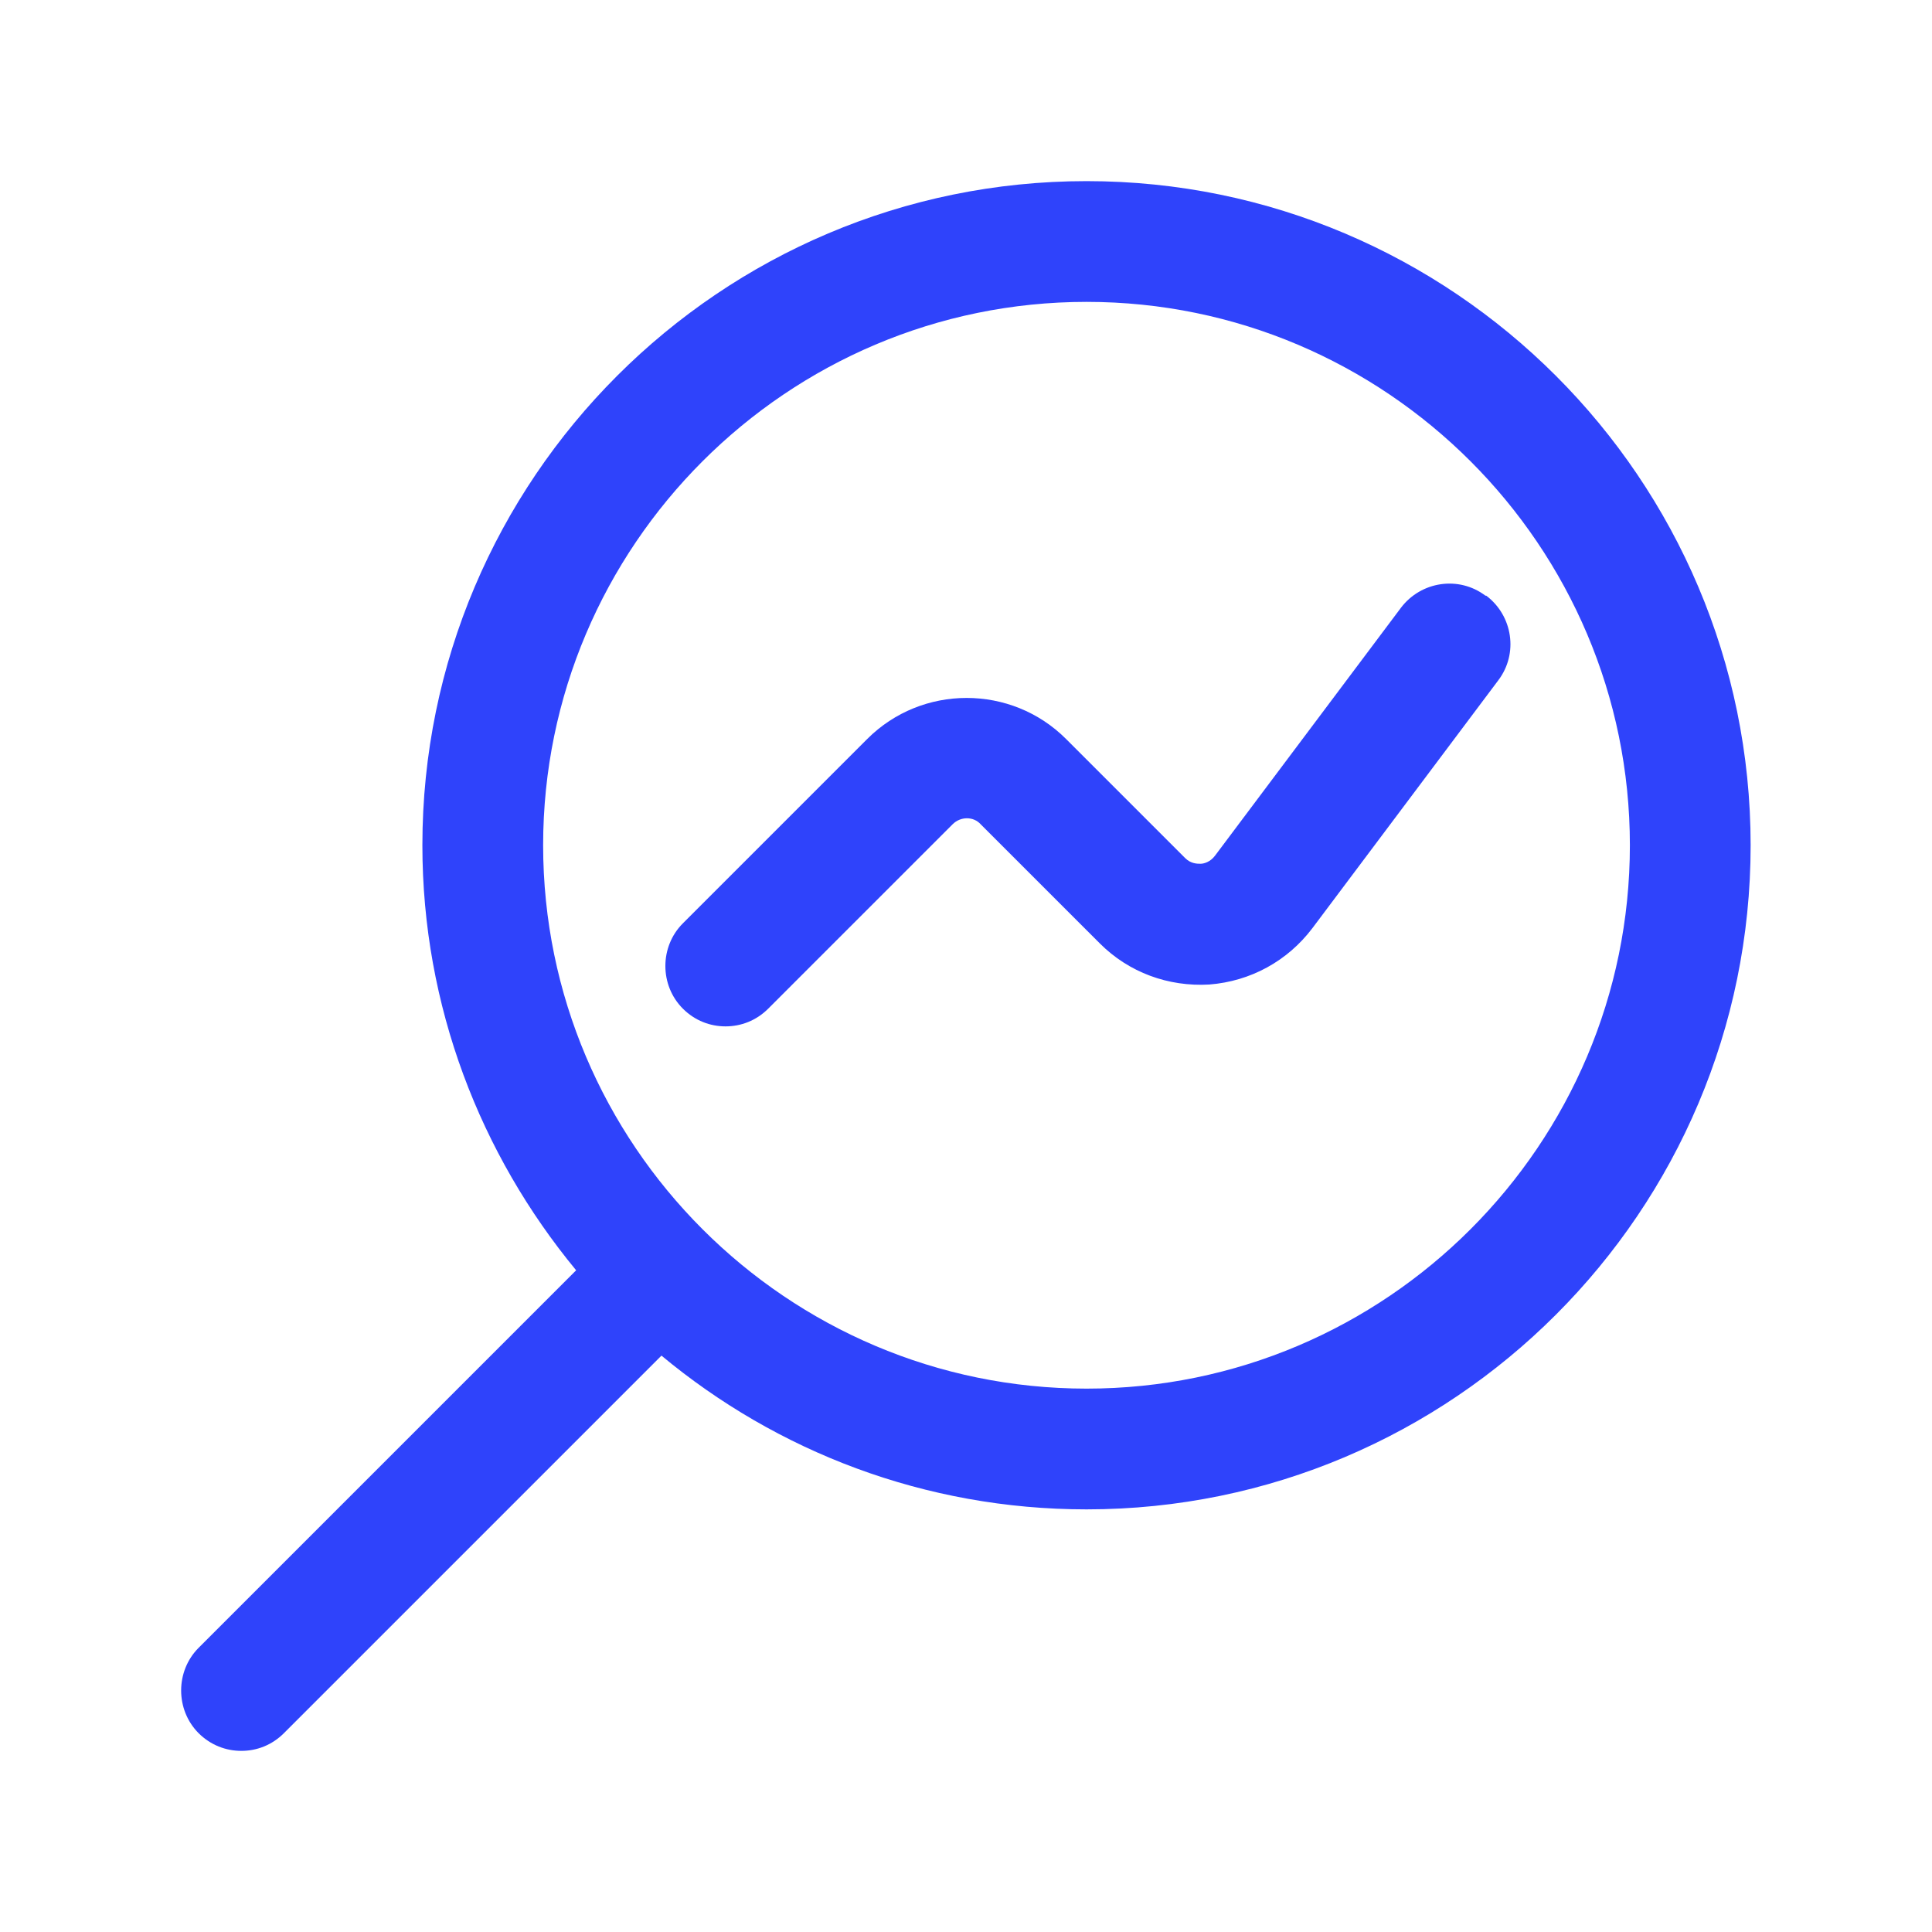
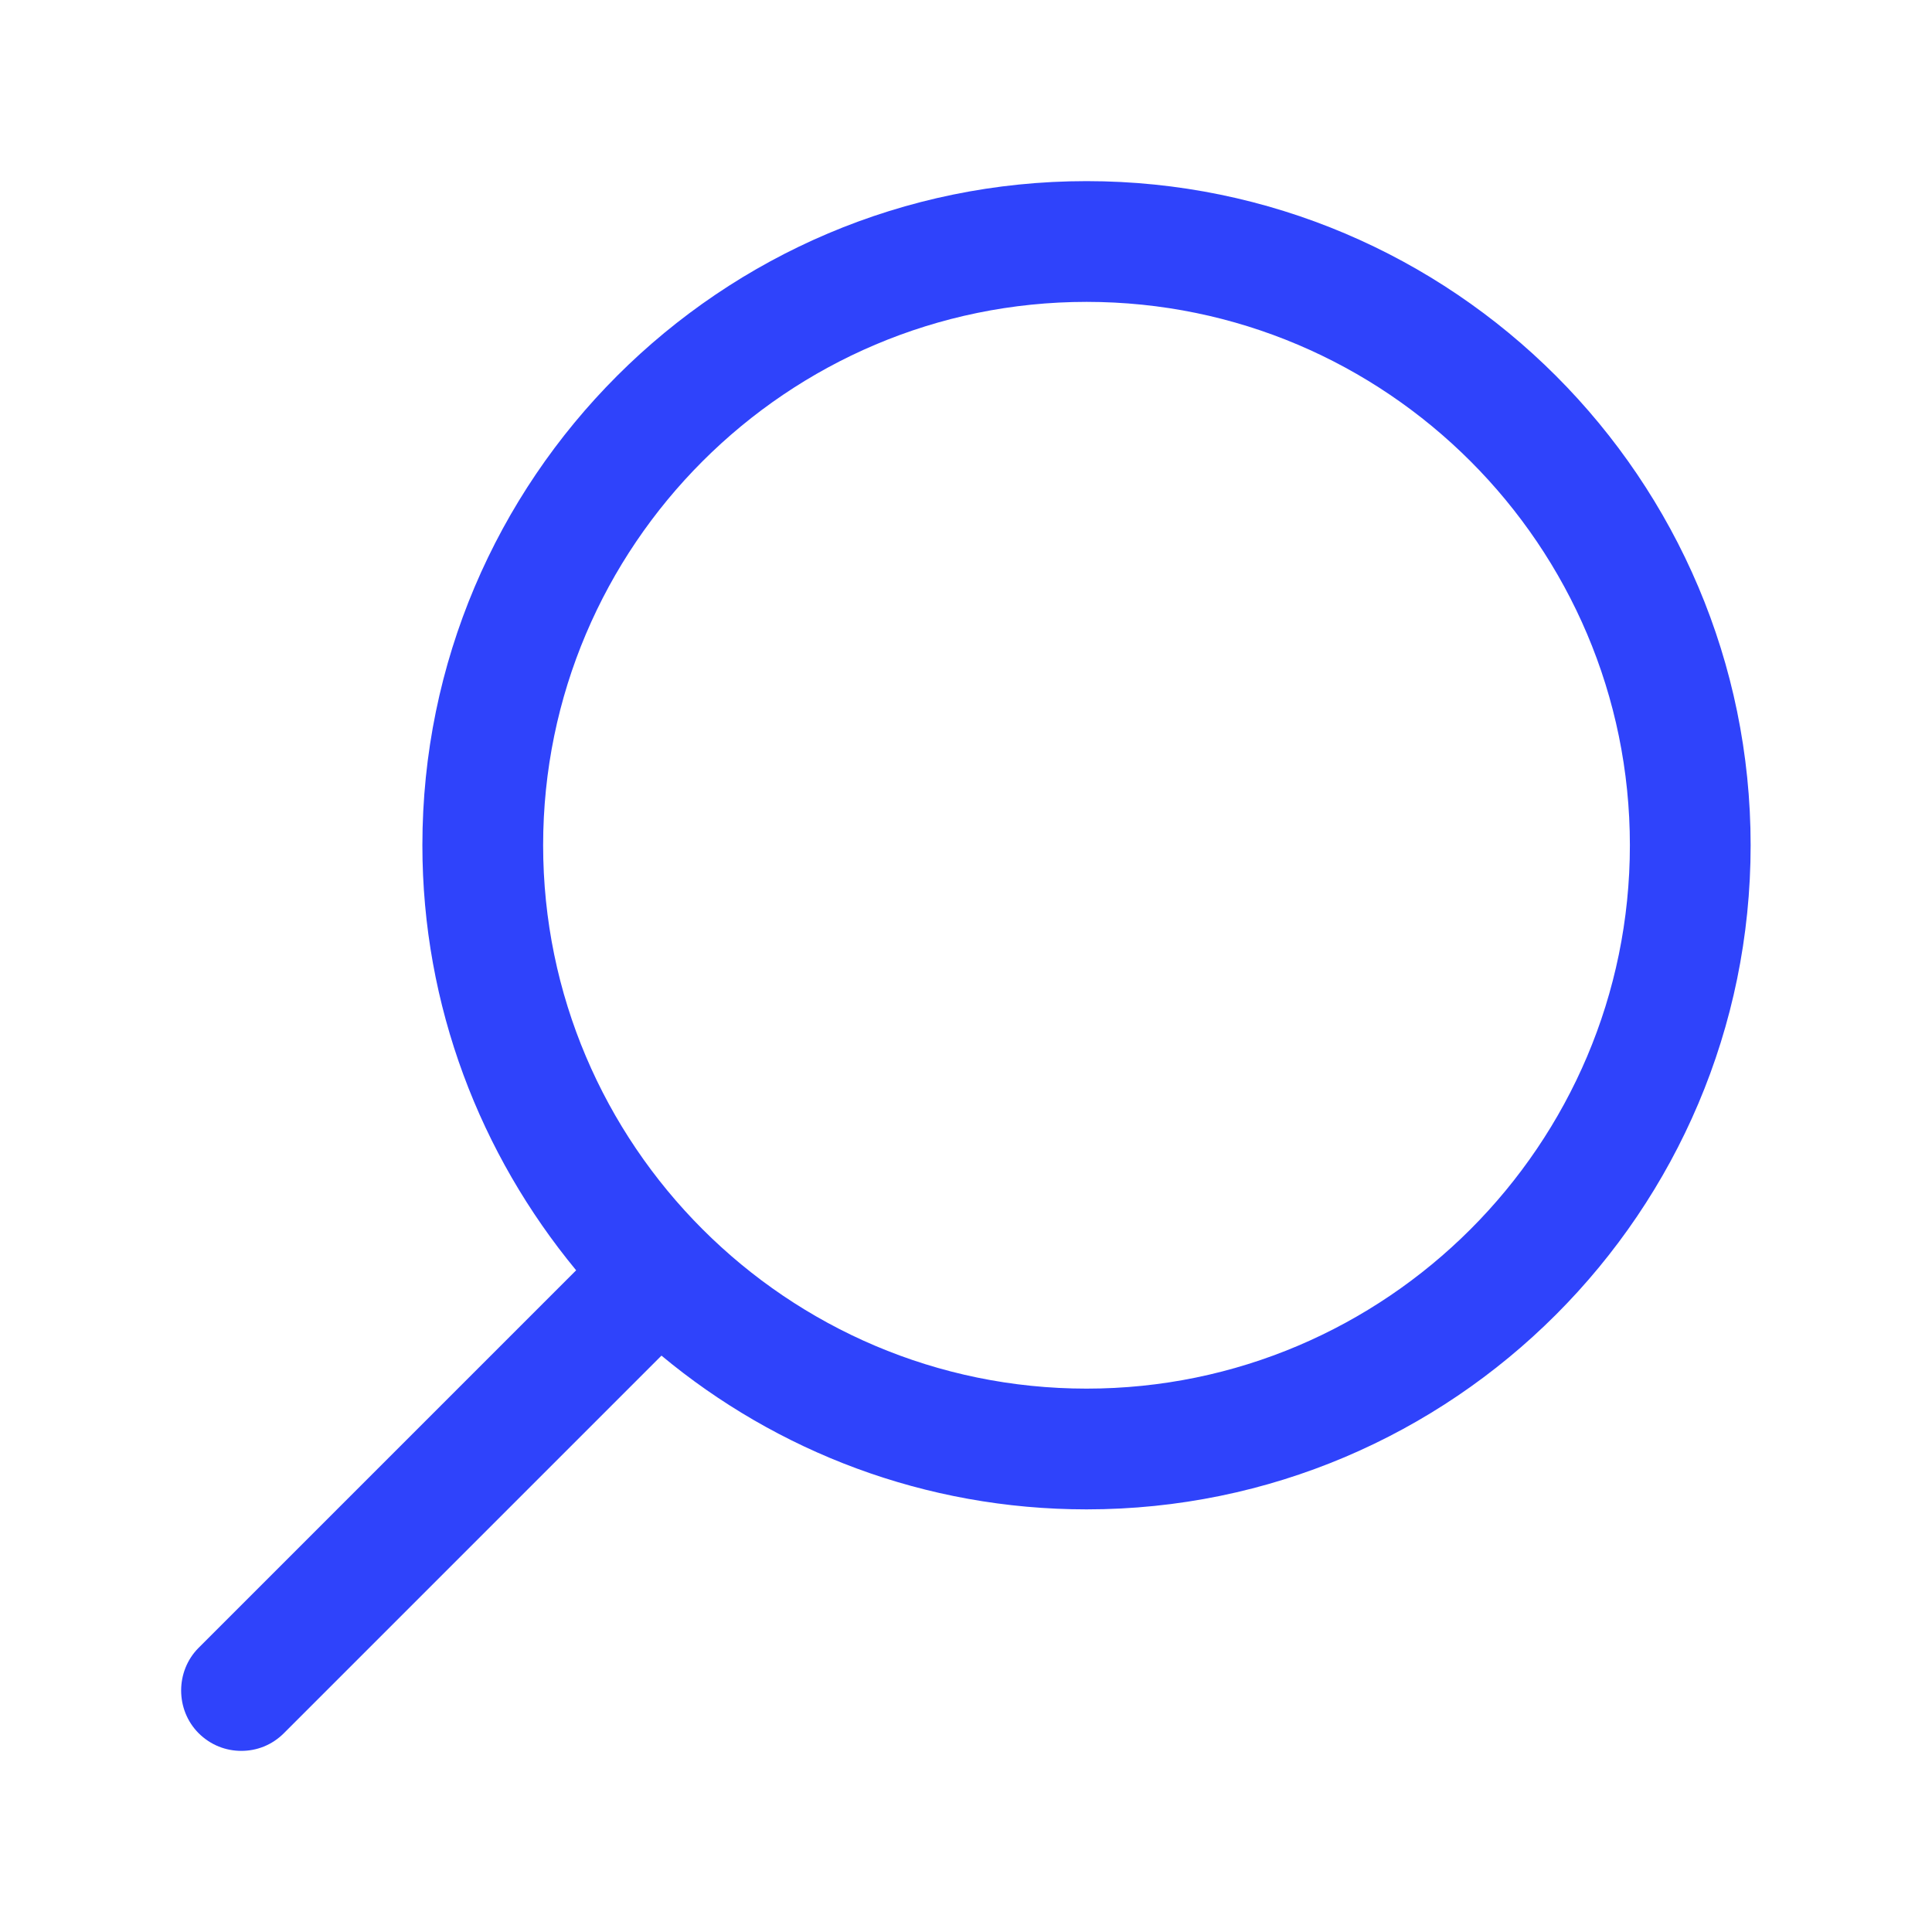
<svg xmlns="http://www.w3.org/2000/svg" width="24" height="24" viewBox="0 0 24 24" fill="none">
  <path d="M13.498 2.25C8.947 2.25 5.247 5.95 5.247 10.5C5.247 12.5 5.968 14.34 7.157 15.78L2.467 20.47C2.178 20.76 2.178 21.24 2.467 21.53C2.618 21.68 2.808 21.75 2.998 21.75C3.188 21.75 3.377 21.68 3.527 21.53L8.217 16.84C9.648 18.03 11.488 18.75 13.498 18.75C18.047 18.75 21.747 15.05 21.747 10.5C21.747 5.95 18.047 2.25 13.498 2.25ZM13.498 17.25C9.777 17.25 6.747 14.22 6.747 10.5C6.747 6.78 9.777 3.75 13.498 3.75C17.218 3.75 20.247 6.78 20.247 10.5C20.247 14.22 17.218 17.25 13.498 17.25Z" fill="#2F43FB" />
-   <path d="M18.453 7.4C18.123 7.15 17.653 7.22 17.403 7.55L15.093 10.63C15.033 10.71 14.953 10.73 14.913 10.73C14.873 10.73 14.793 10.73 14.723 10.66L13.243 9.18C12.563 8.5 11.453 8.5 10.773 9.18L8.483 11.47C8.193 11.76 8.193 12.24 8.483 12.53C8.633 12.68 8.823 12.75 9.013 12.75C9.203 12.75 9.393 12.68 9.543 12.53L11.833 10.24C11.933 10.14 12.093 10.14 12.183 10.24L13.663 11.72C14.023 12.08 14.513 12.26 15.023 12.23C15.533 12.19 15.993 11.94 16.303 11.53L18.613 8.45C18.863 8.12 18.793 7.65 18.463 7.4H18.453Z" fill="#2F43FB" />
</svg>